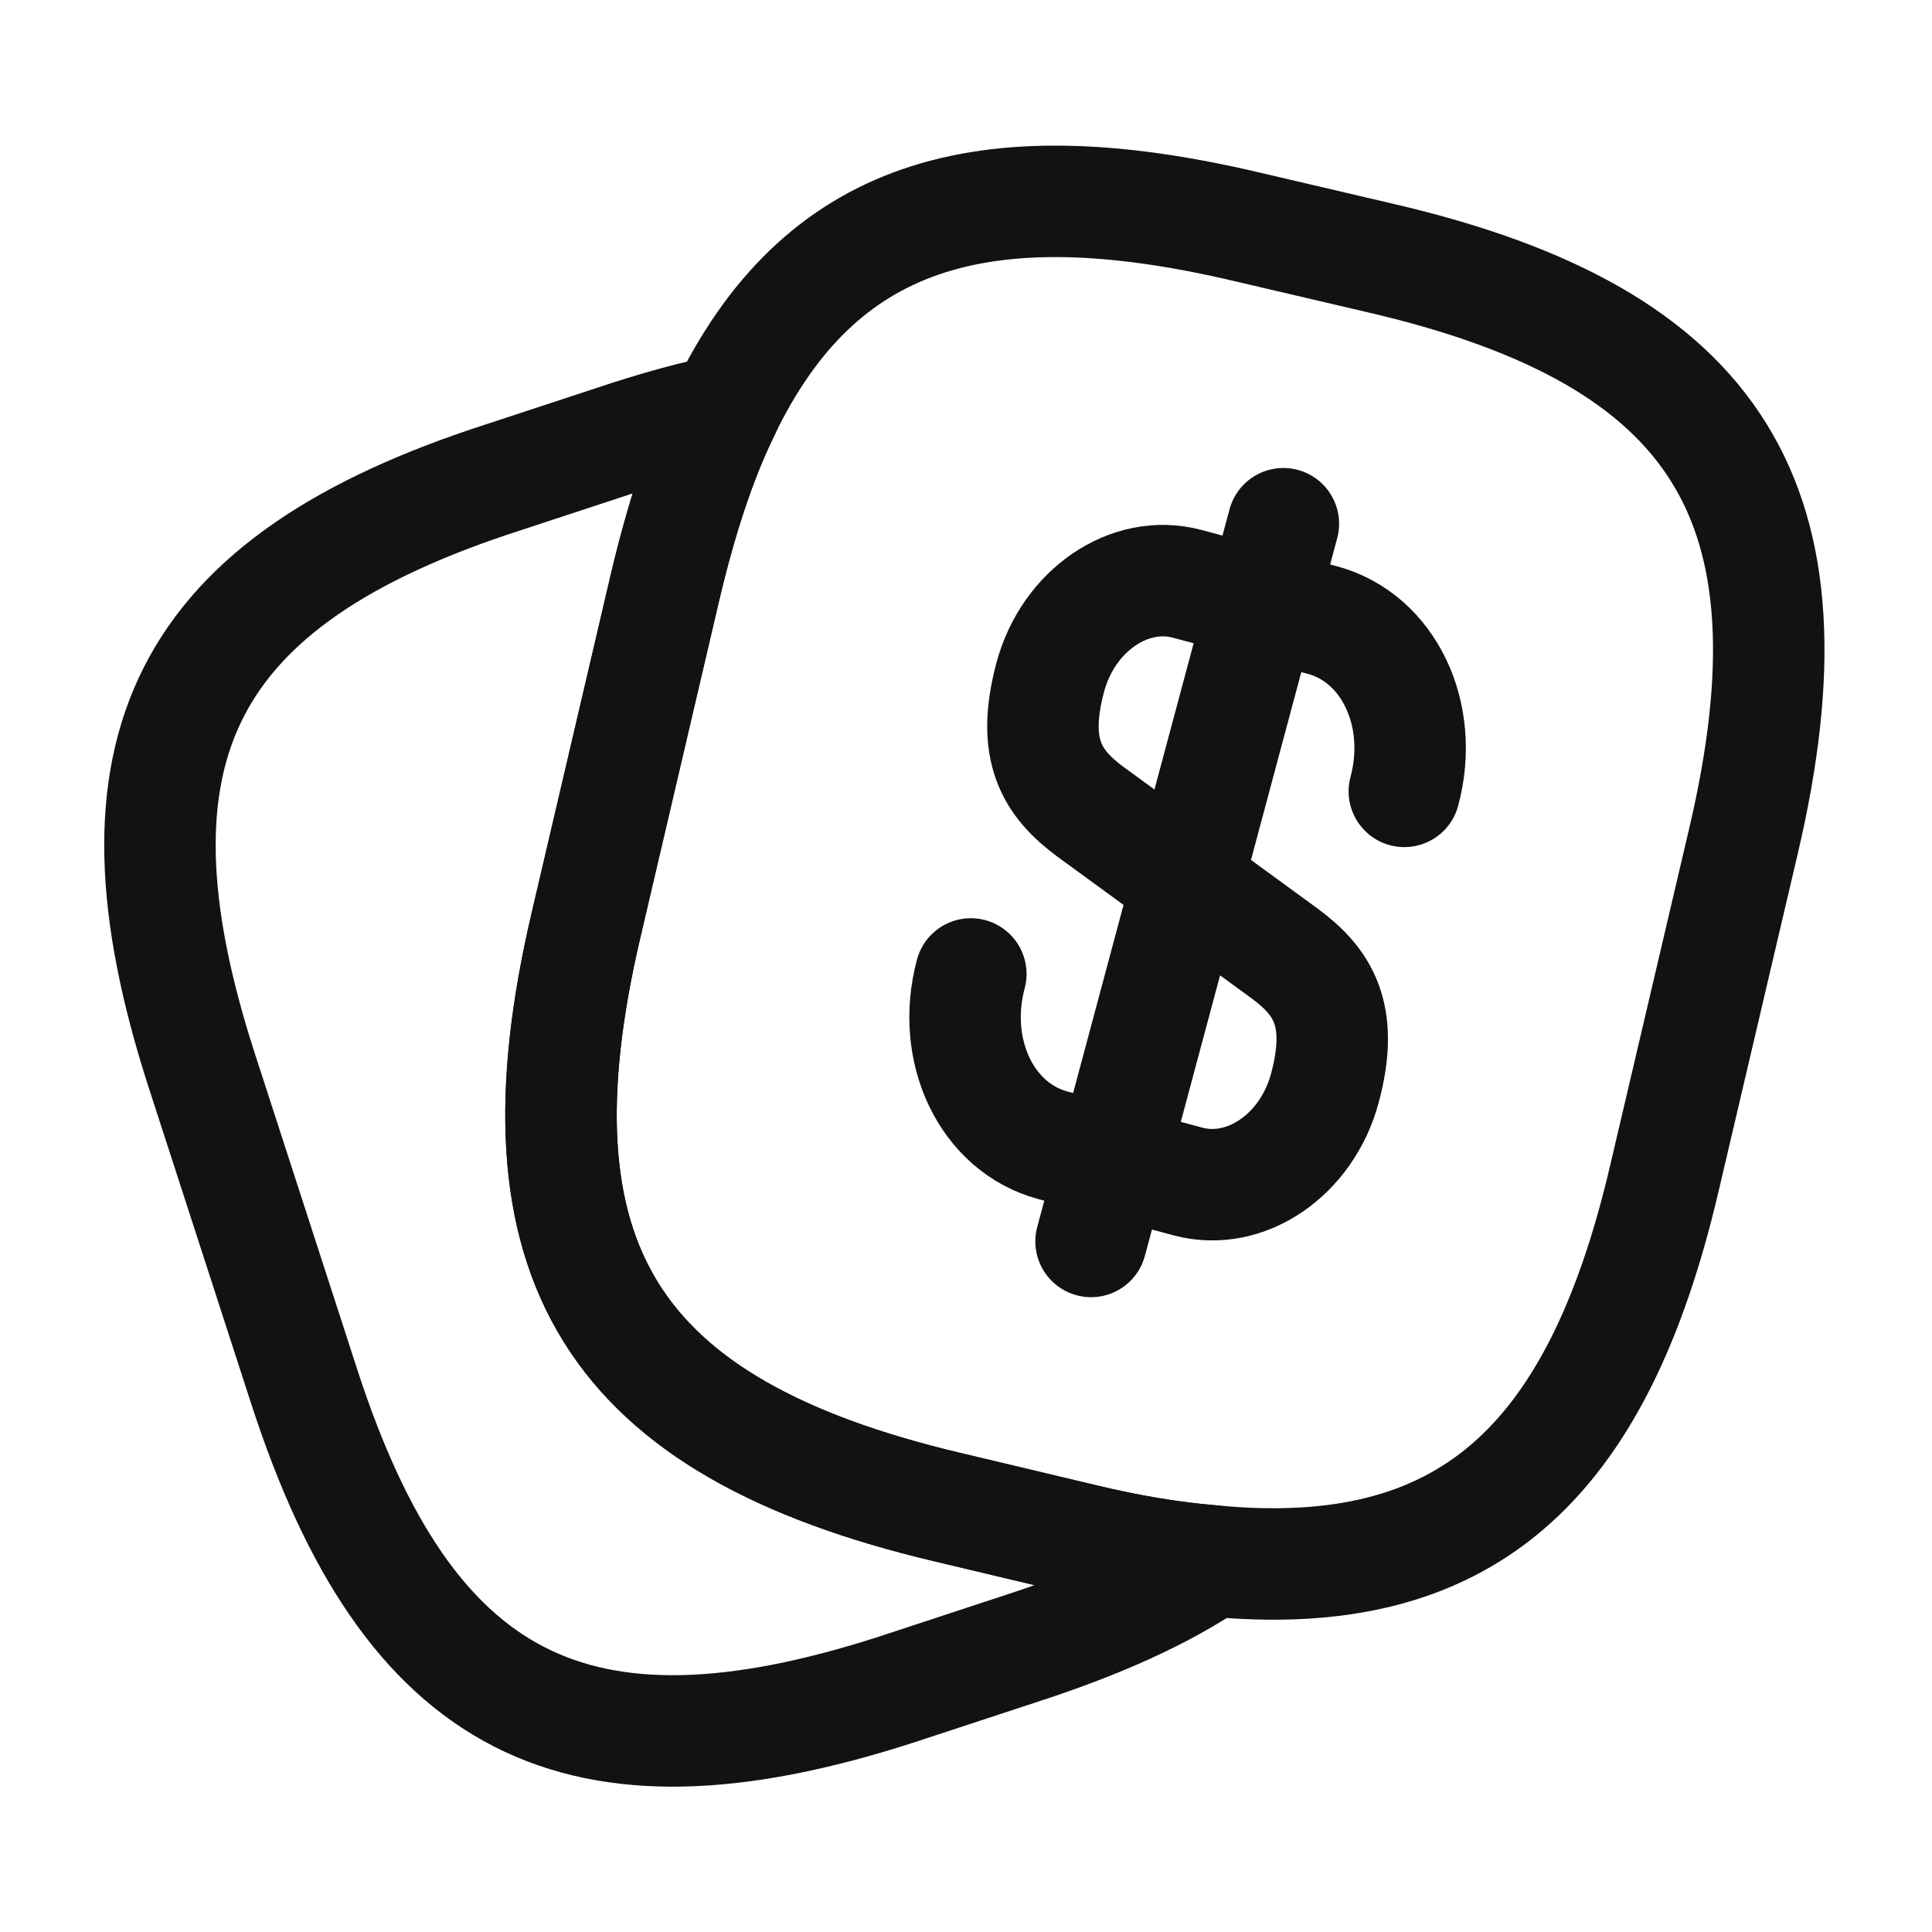
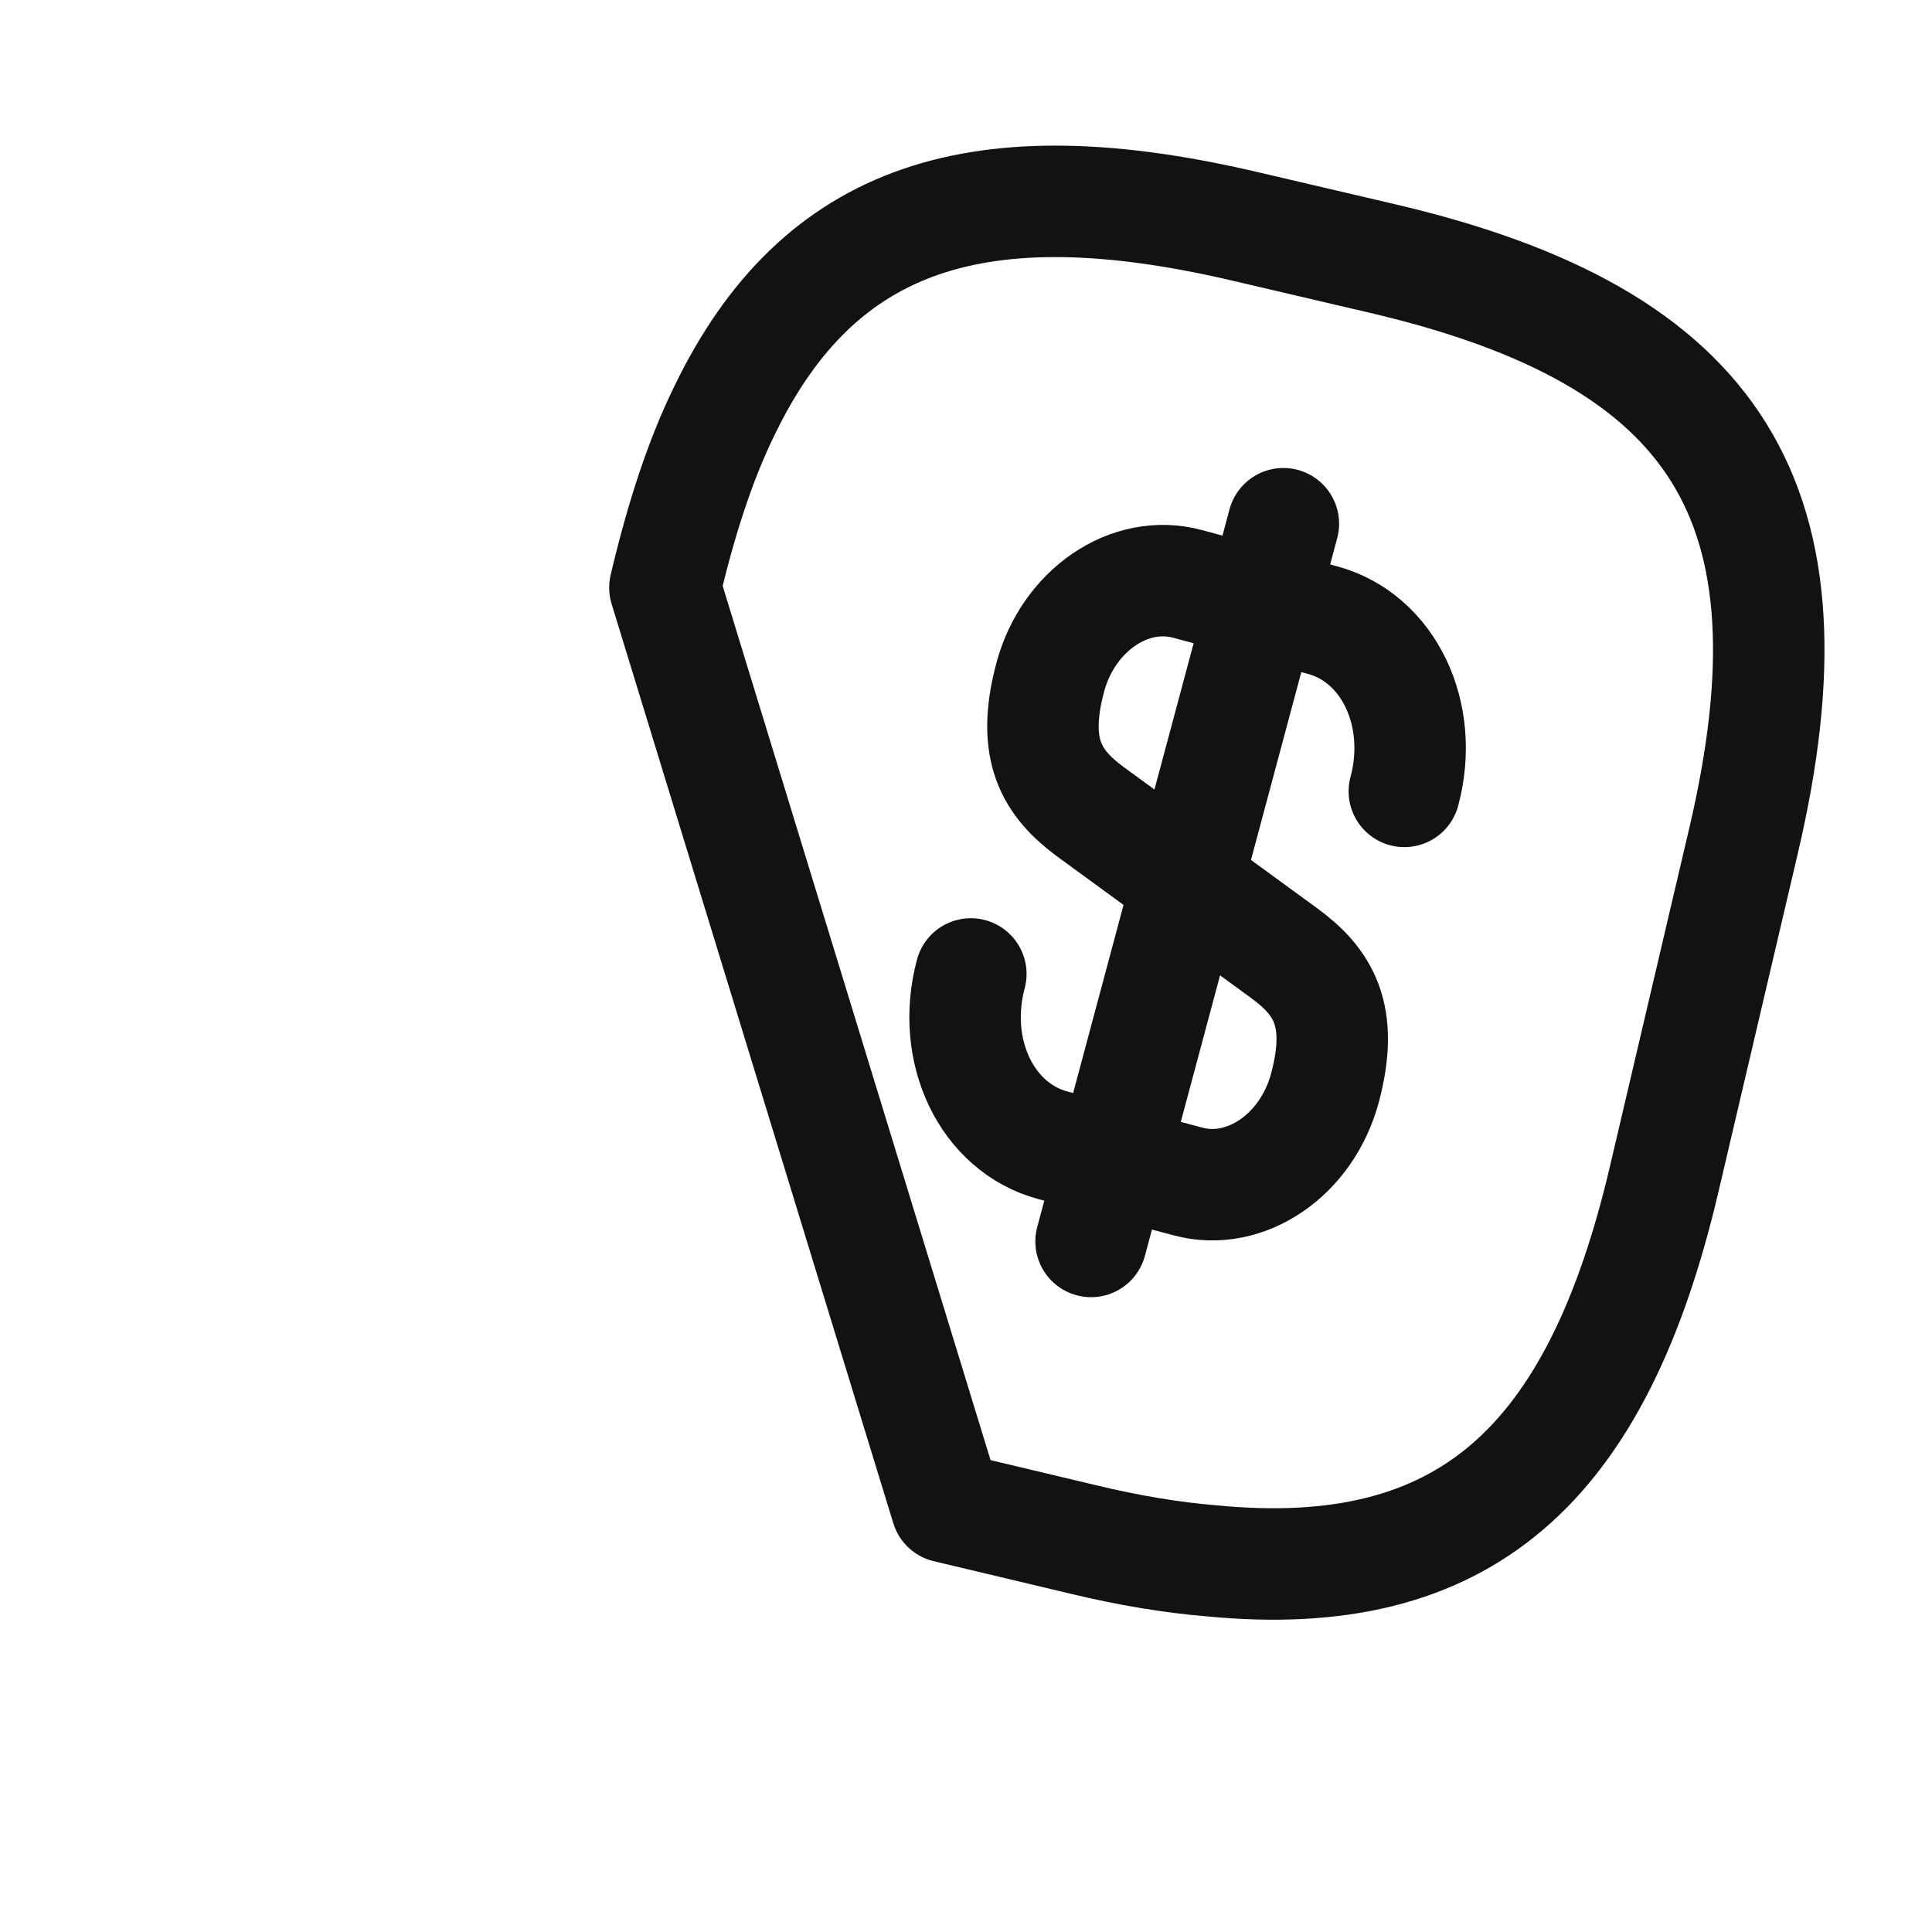
<svg xmlns="http://www.w3.org/2000/svg" width="26" height="26" viewBox="0 0 26 26" fill="none">
-   <path d="M23.465 11.31L22.403 15.838C21.493 19.749 19.695 21.331 16.314 21.006C15.773 20.962 15.188 20.865 14.559 20.713L12.739 20.28C8.222 19.207 6.825 16.976 7.886 12.448L8.948 7.908C9.165 6.988 9.425 6.186 9.75 5.525C11.017 2.903 13.173 2.199 16.791 3.055L18.6 3.478C23.14 4.539 24.526 6.782 23.465 11.31Z" stroke="#121212" stroke-width="1.5" stroke-linecap="round" stroke-linejoin="round" />
-   <path d="M16.316 21.006C15.644 21.461 14.799 21.84 13.77 22.176L12.058 22.739C7.758 24.126 5.493 22.967 4.096 18.666L2.709 14.387C1.323 10.086 2.471 7.811 6.772 6.424L8.483 5.861C8.928 5.72 9.35 5.601 9.751 5.525C9.426 6.186 9.166 6.988 8.949 7.908L7.888 12.447C6.826 16.976 8.223 19.207 12.741 20.28L14.561 20.713C15.189 20.865 15.774 20.962 16.316 21.006Z" stroke="#121212" stroke-width="1.5" stroke-linecap="round" stroke-linejoin="round" />
+   <path d="M23.465 11.31L22.403 15.838C21.493 19.749 19.695 21.331 16.314 21.006C15.773 20.962 15.188 20.865 14.559 20.713L12.739 20.28L8.948 7.908C9.165 6.988 9.425 6.186 9.75 5.525C11.017 2.903 13.173 2.199 16.791 3.055L18.6 3.478C23.14 4.539 24.526 6.782 23.465 11.31Z" stroke="#121212" stroke-width="1.5" stroke-linecap="round" stroke-linejoin="round" />
  <path d="M13.065 13.107C12.787 14.145 13.279 15.174 14.17 15.413L15.987 15.9C16.762 16.108 17.588 15.544 17.83 14.642C18.093 13.66 17.802 13.211 17.29 12.833L14.674 10.924C14.162 10.545 13.871 10.096 14.134 9.114C14.376 8.213 15.202 7.649 15.977 7.857L17.794 8.344C18.685 8.582 19.178 9.612 18.899 10.65M17.271 7.048L14.683 16.707" stroke="#121212" stroke-width="1.5" stroke-linecap="round" stroke-linejoin="round" />
</svg>